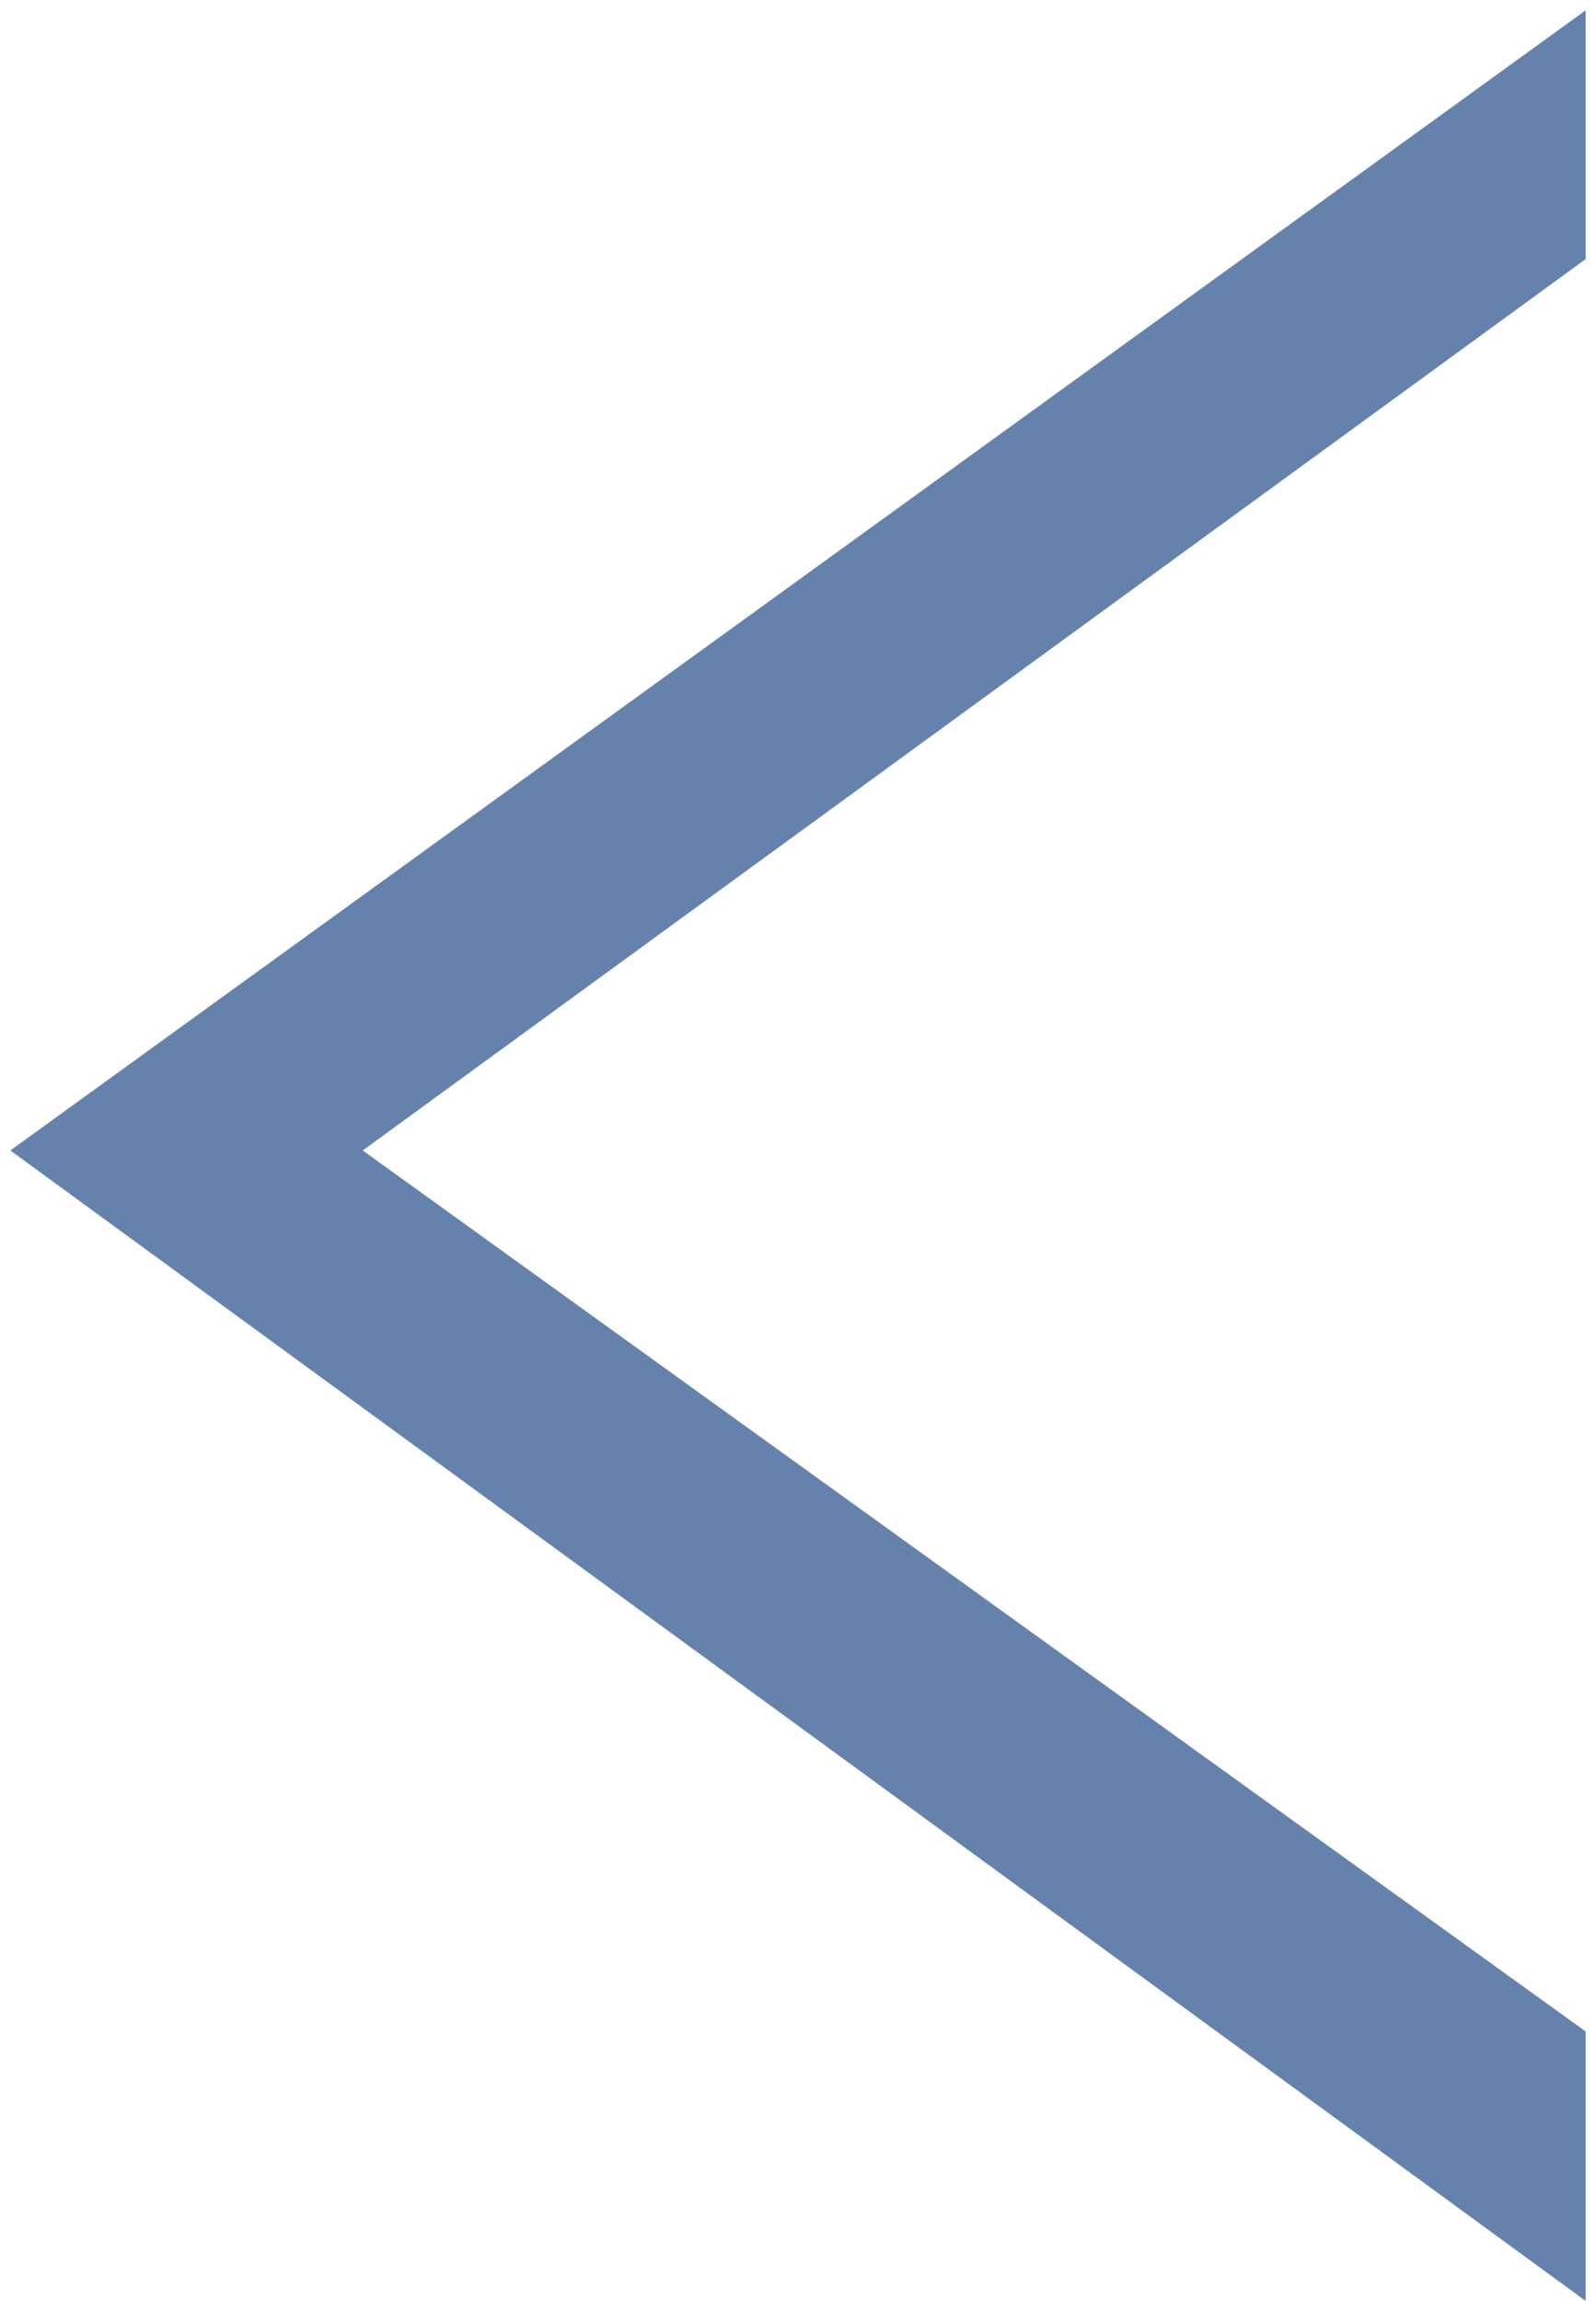
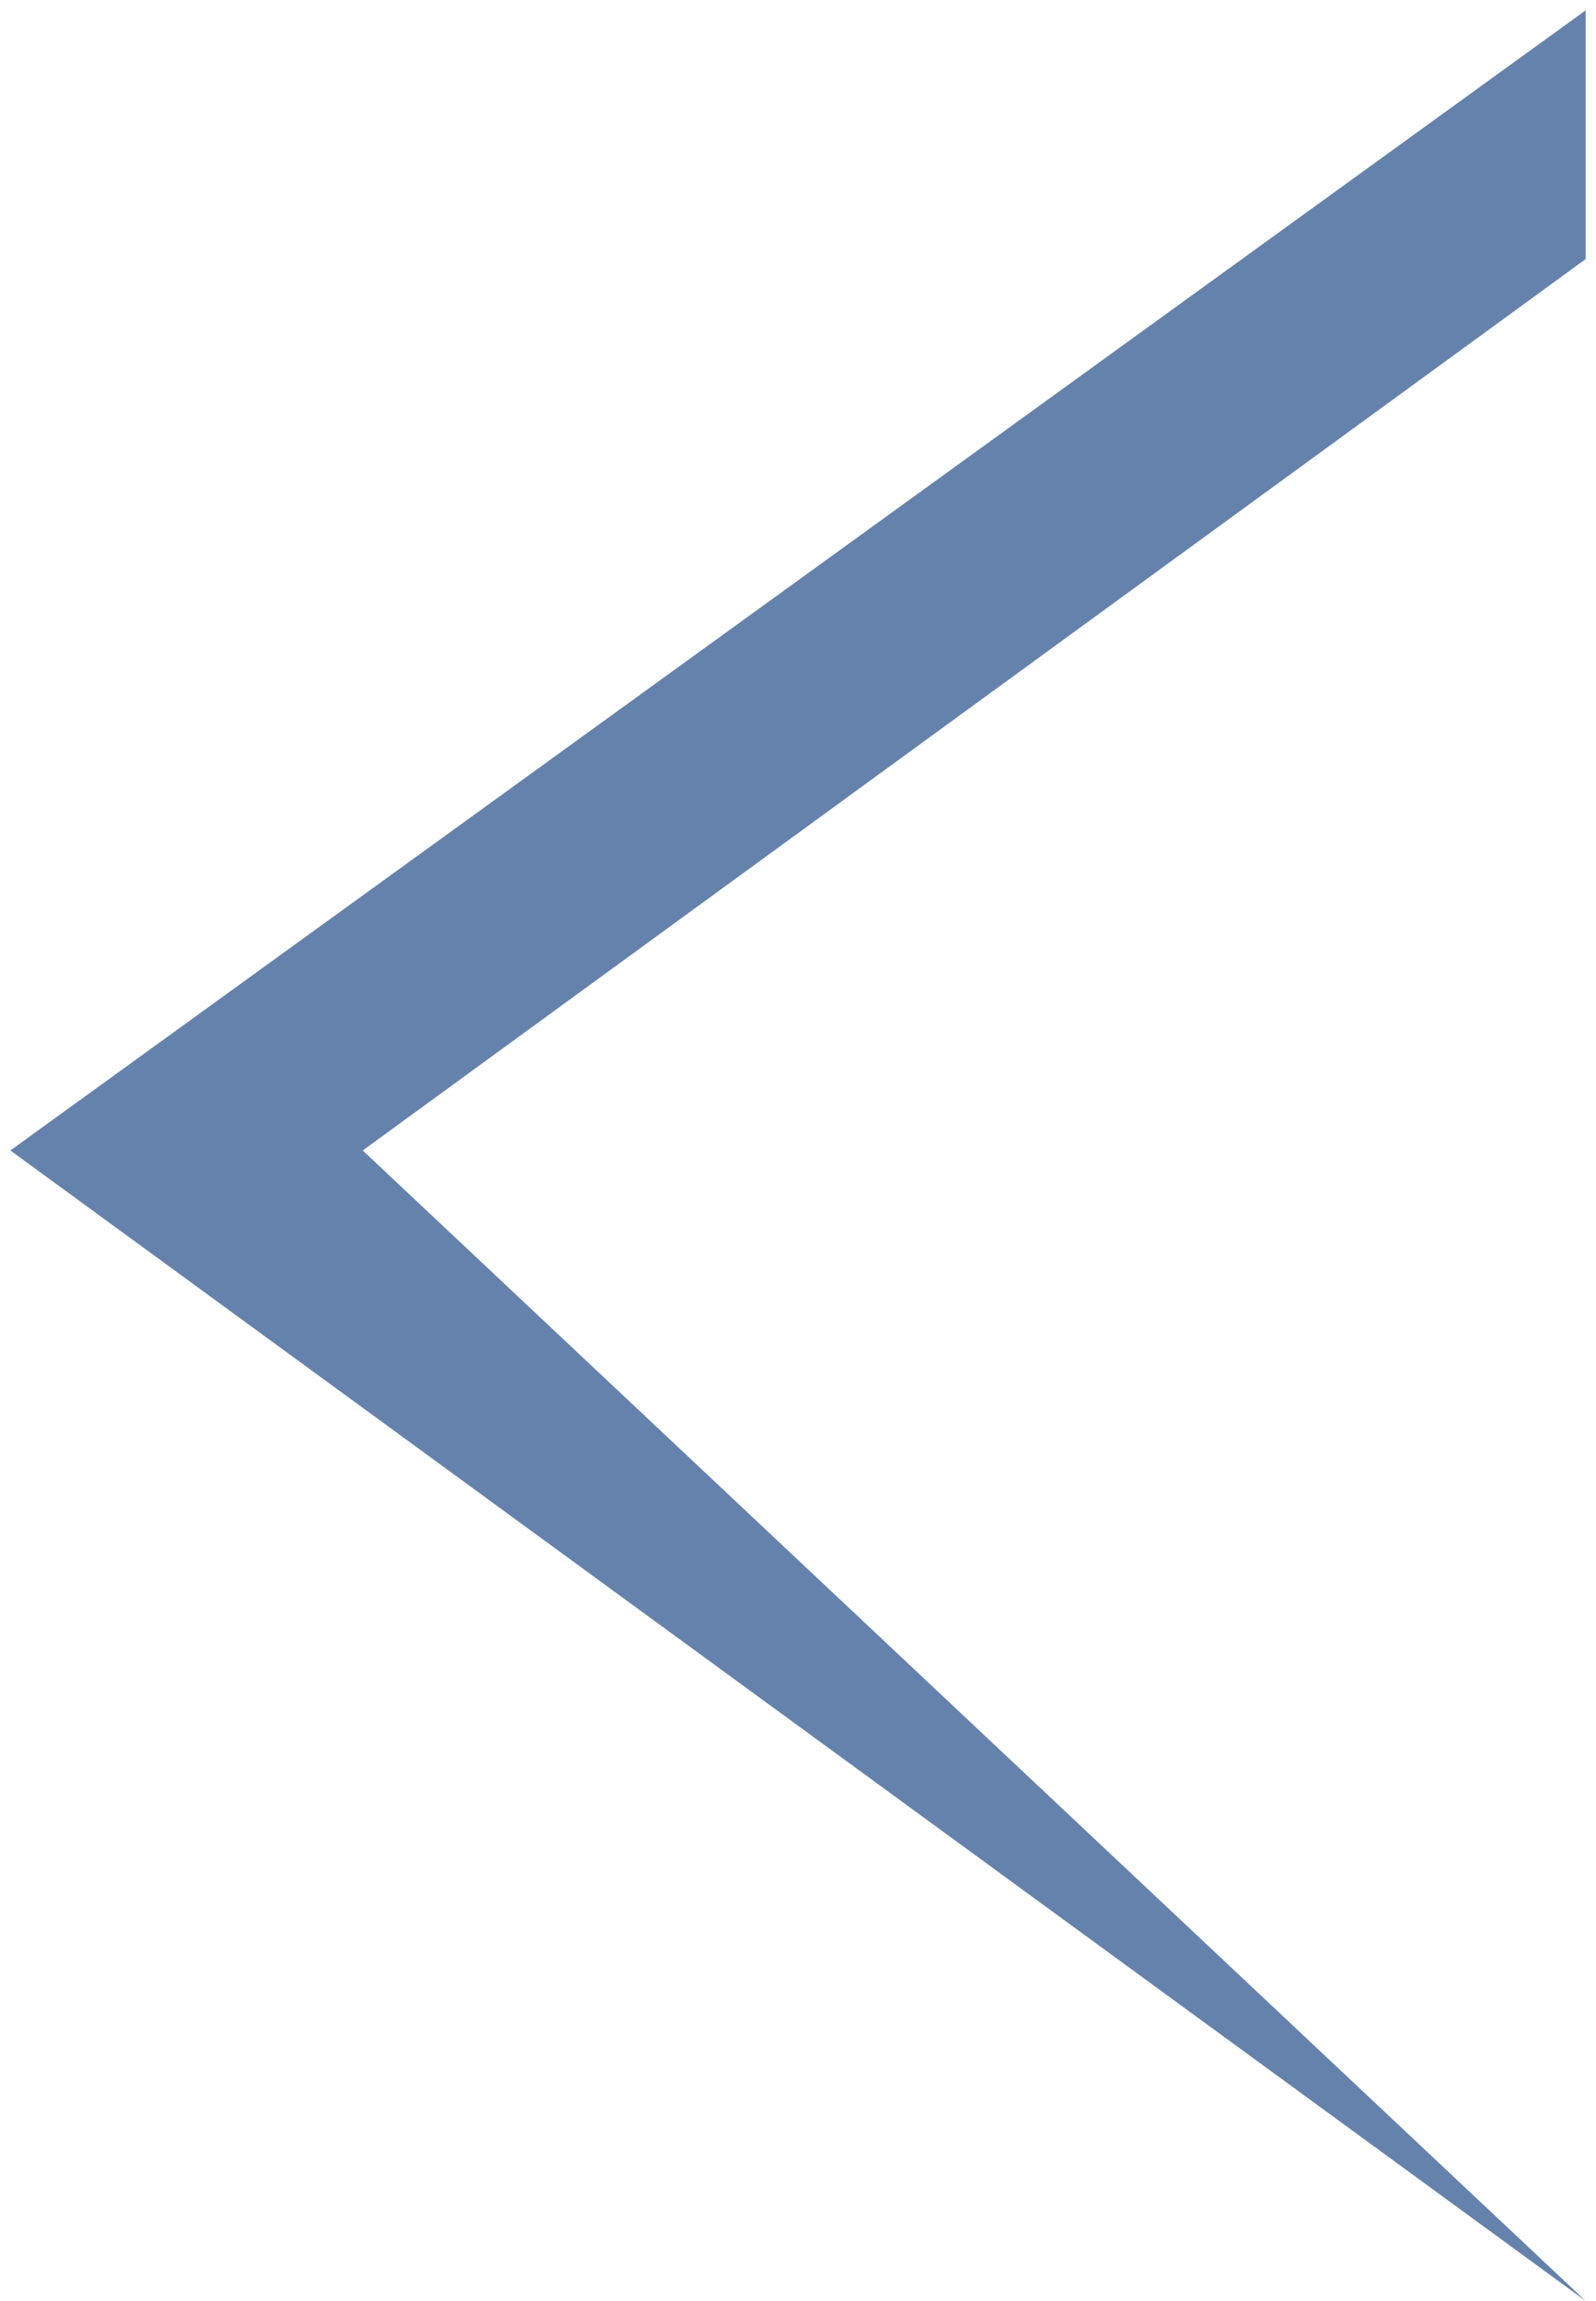
<svg xmlns="http://www.w3.org/2000/svg" width="77" height="111" viewBox="0 0 77 111" fill="none">
-   <path d="M0.5 55.5L76.5 111V98L17.5 55.5L76.5 12.5V0.5L0.5 55.5Z" fill="#244D8B" fill-opacity="0.7" />
+   <path d="M0.5 55.5L76.5 111L17.5 55.5L76.5 12.5V0.5L0.5 55.5Z" fill="#244D8B" fill-opacity="0.7" />
</svg>